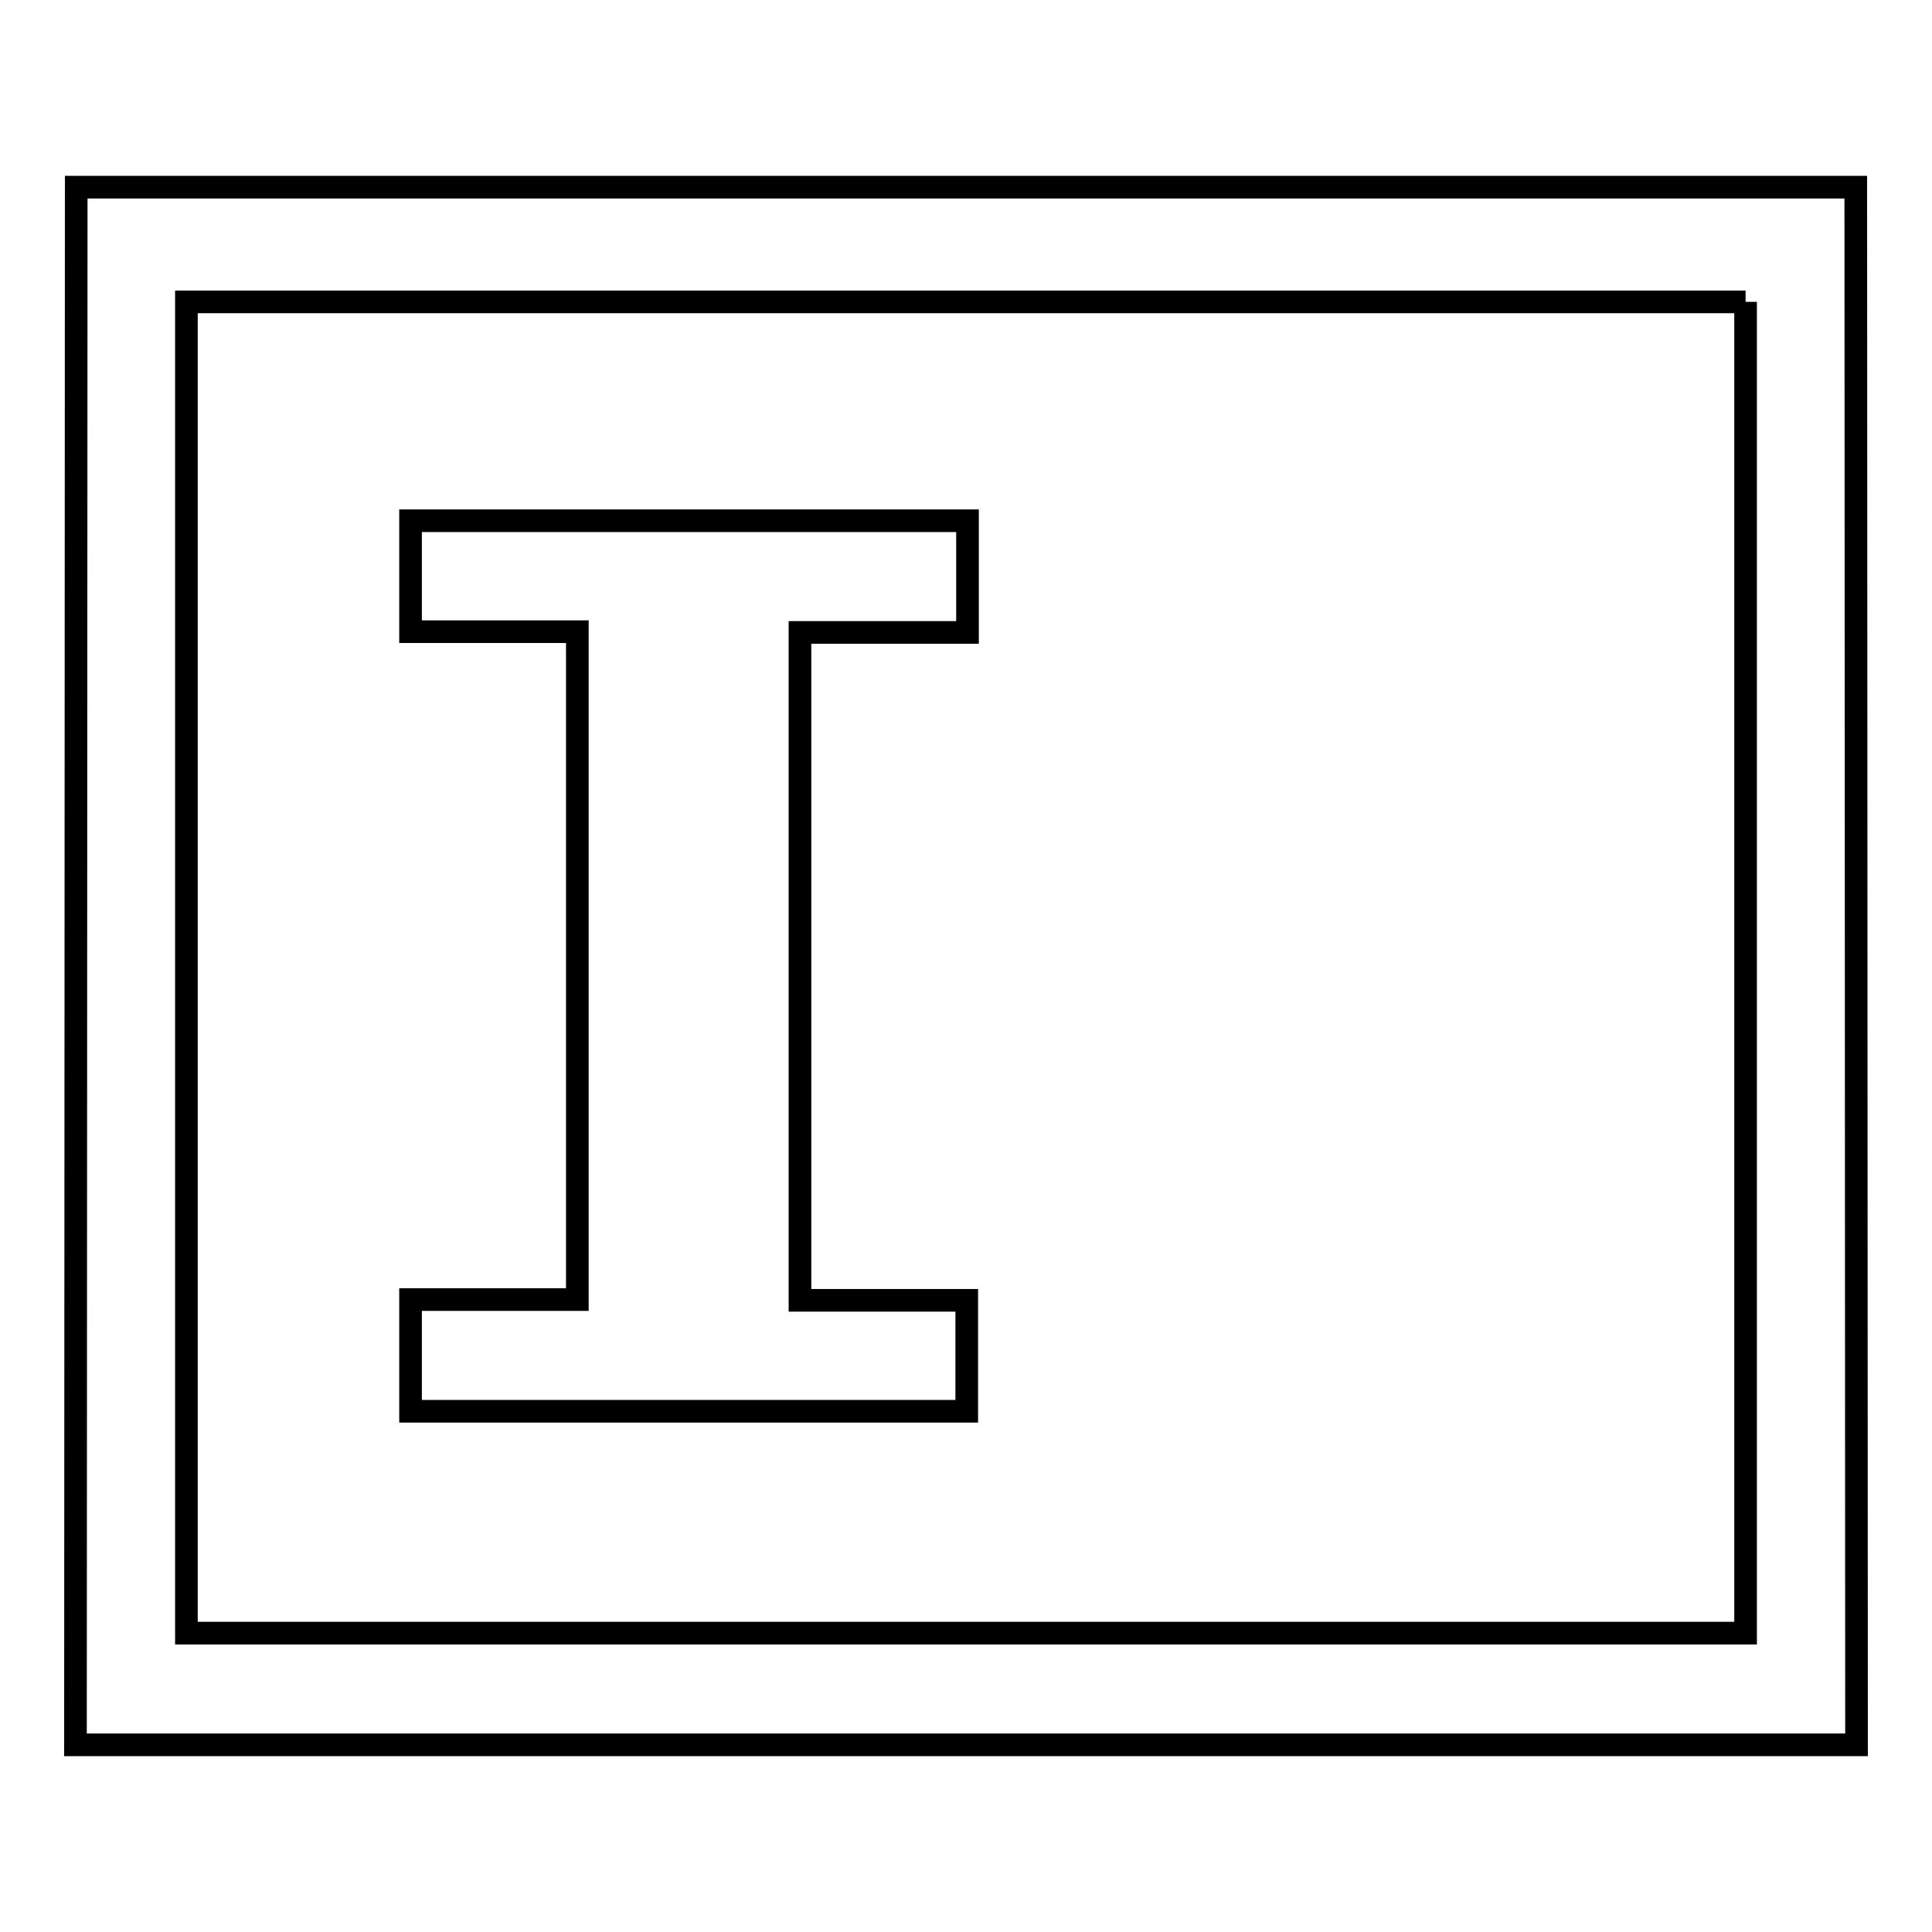
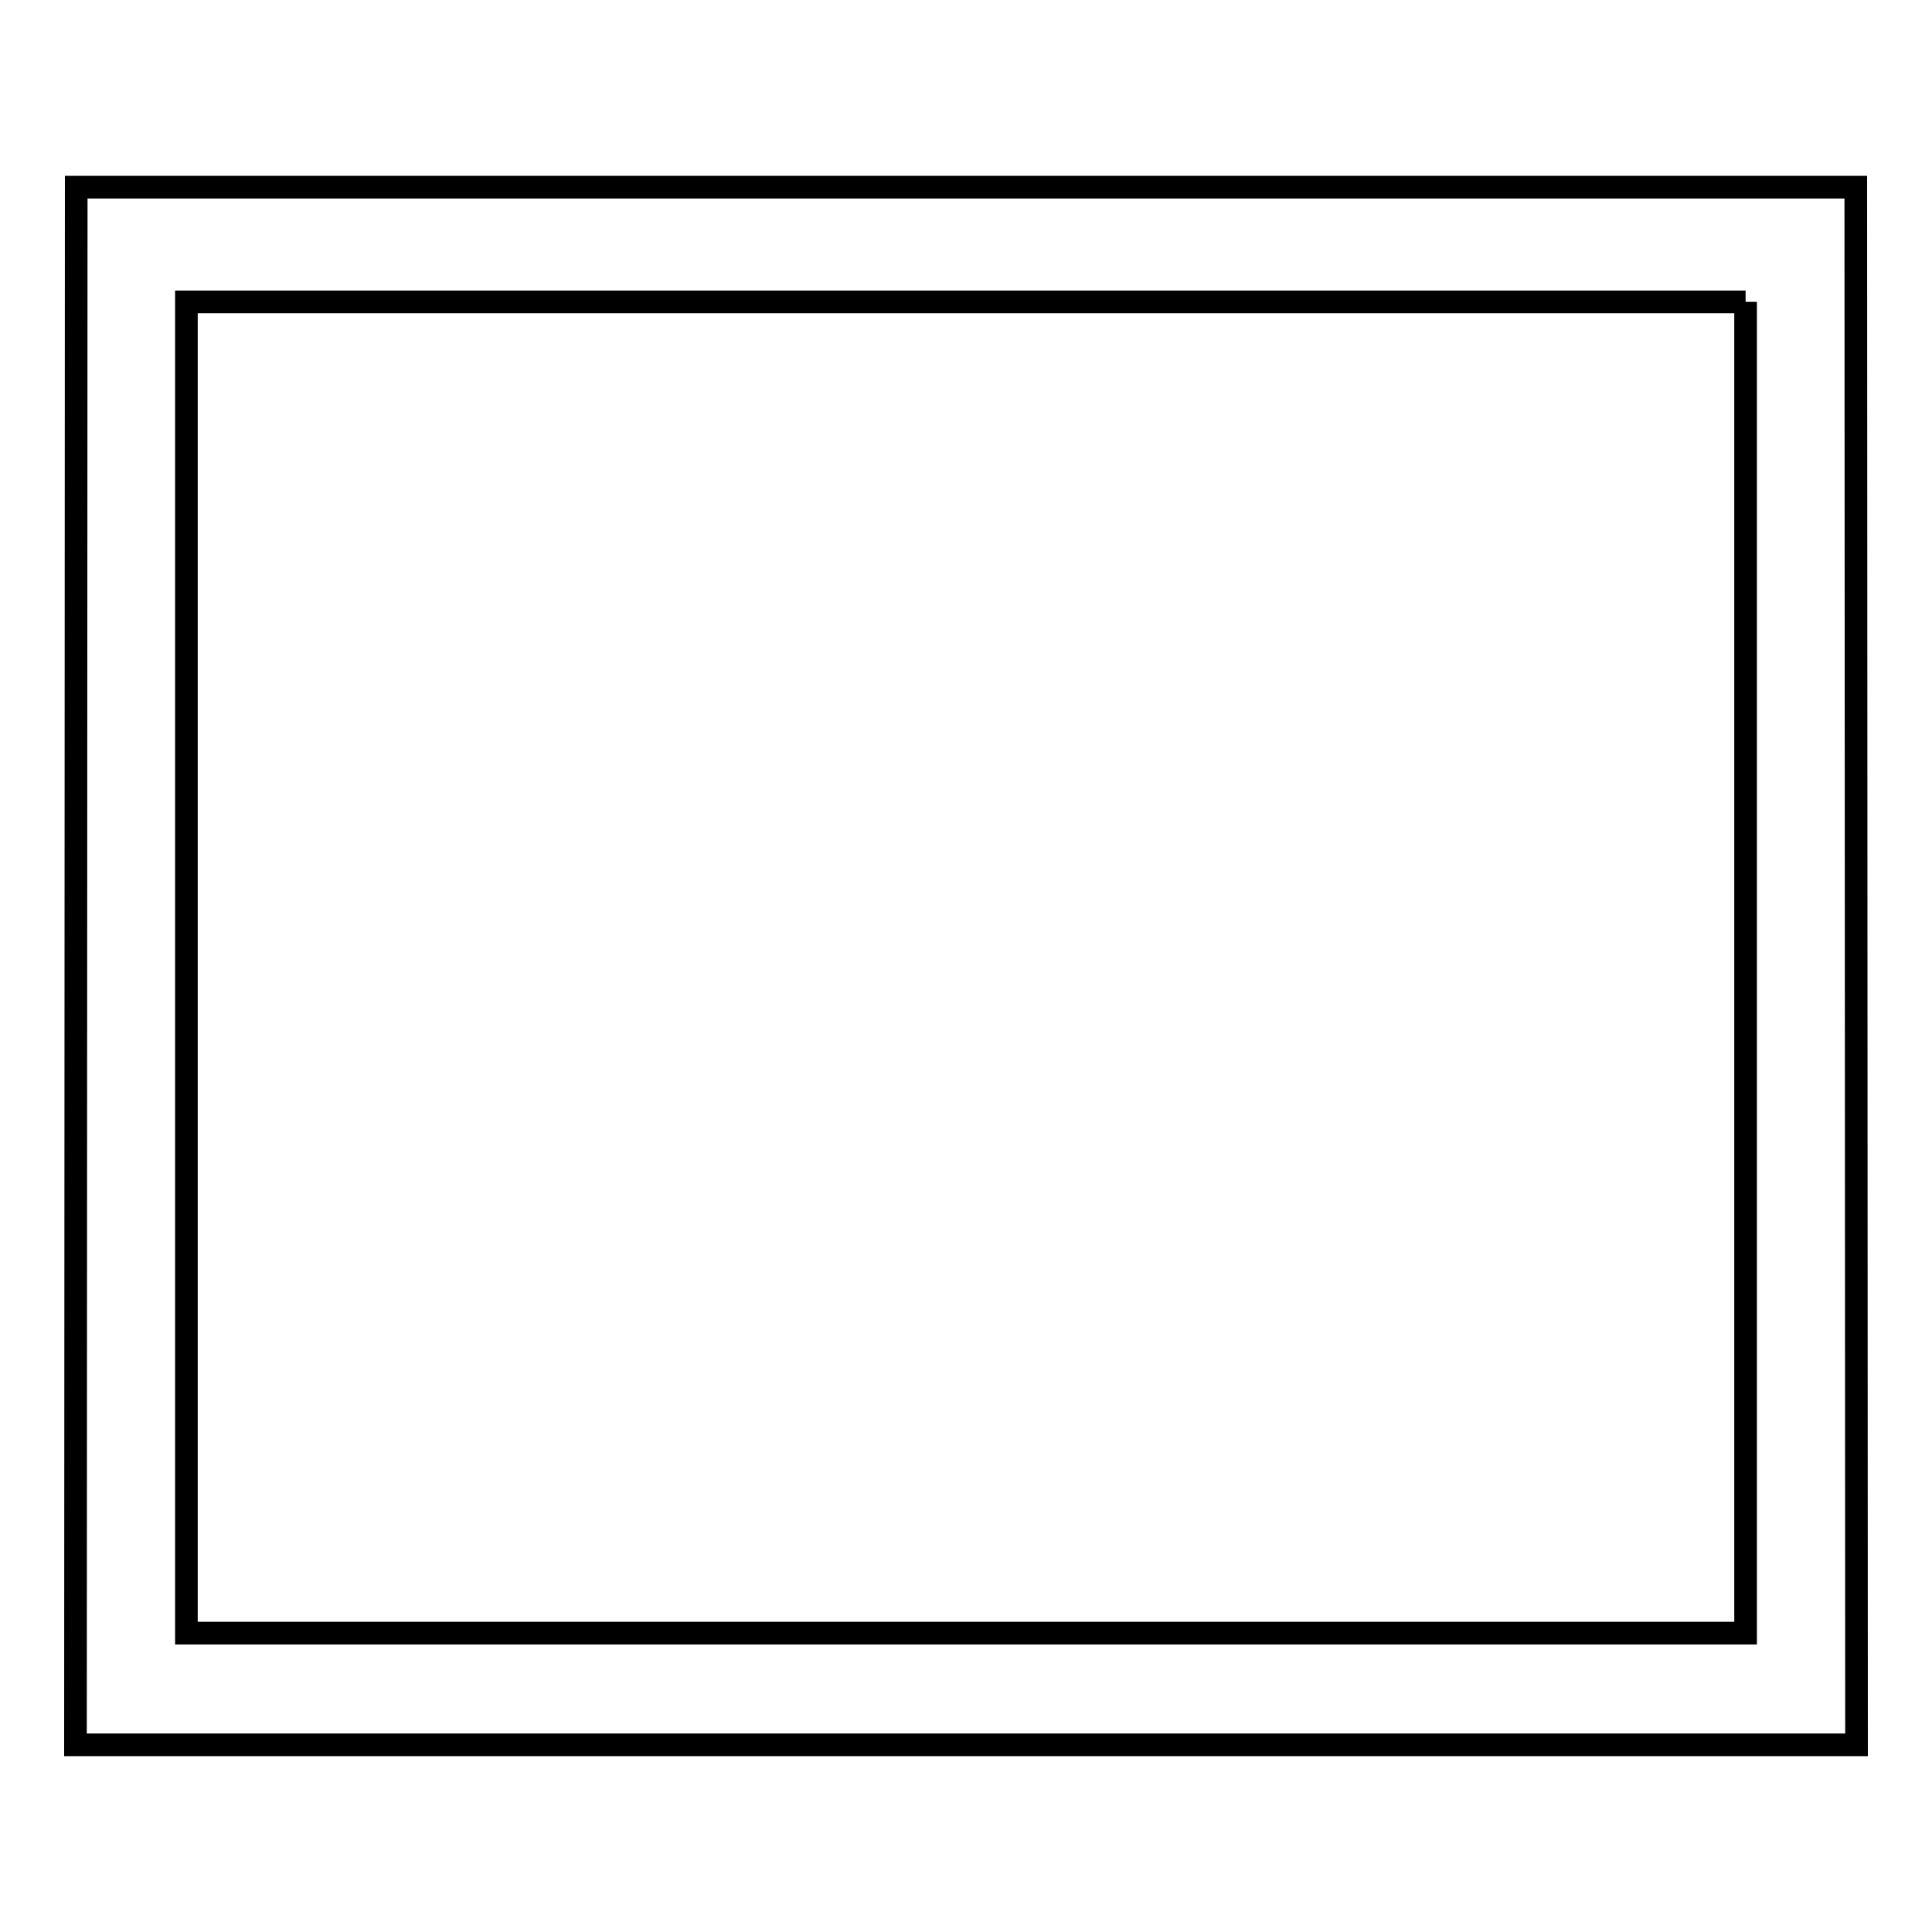
<svg xmlns="http://www.w3.org/2000/svg" version="1.1" x="0px" y="0px" viewBox="0 0 256 256" enable-background="new 0 0 256 256" xml:space="preserve">
  <g>
    <g>
      <path stroke-width="3" fill-opacity="0" stroke="#000000" d="M231.3,40v176.4H24.7V40H231.3 M245.9,24.8H10.1L10,231.2h236L245.9,24.8L245.9,24.8z" />
-       <path stroke-width="3" fill-opacity="0" stroke="#000000" d="M113.4,83.8h7.4h7.4V69h-7.4H76.5H54.4v14.7h14.7h7.4v88.5h-7.4H54.4V187h22.1h44.2h7.4v-14.7h-7.4h-7.4H106V83.8H113.4z" />
    </g>
  </g>
</svg>